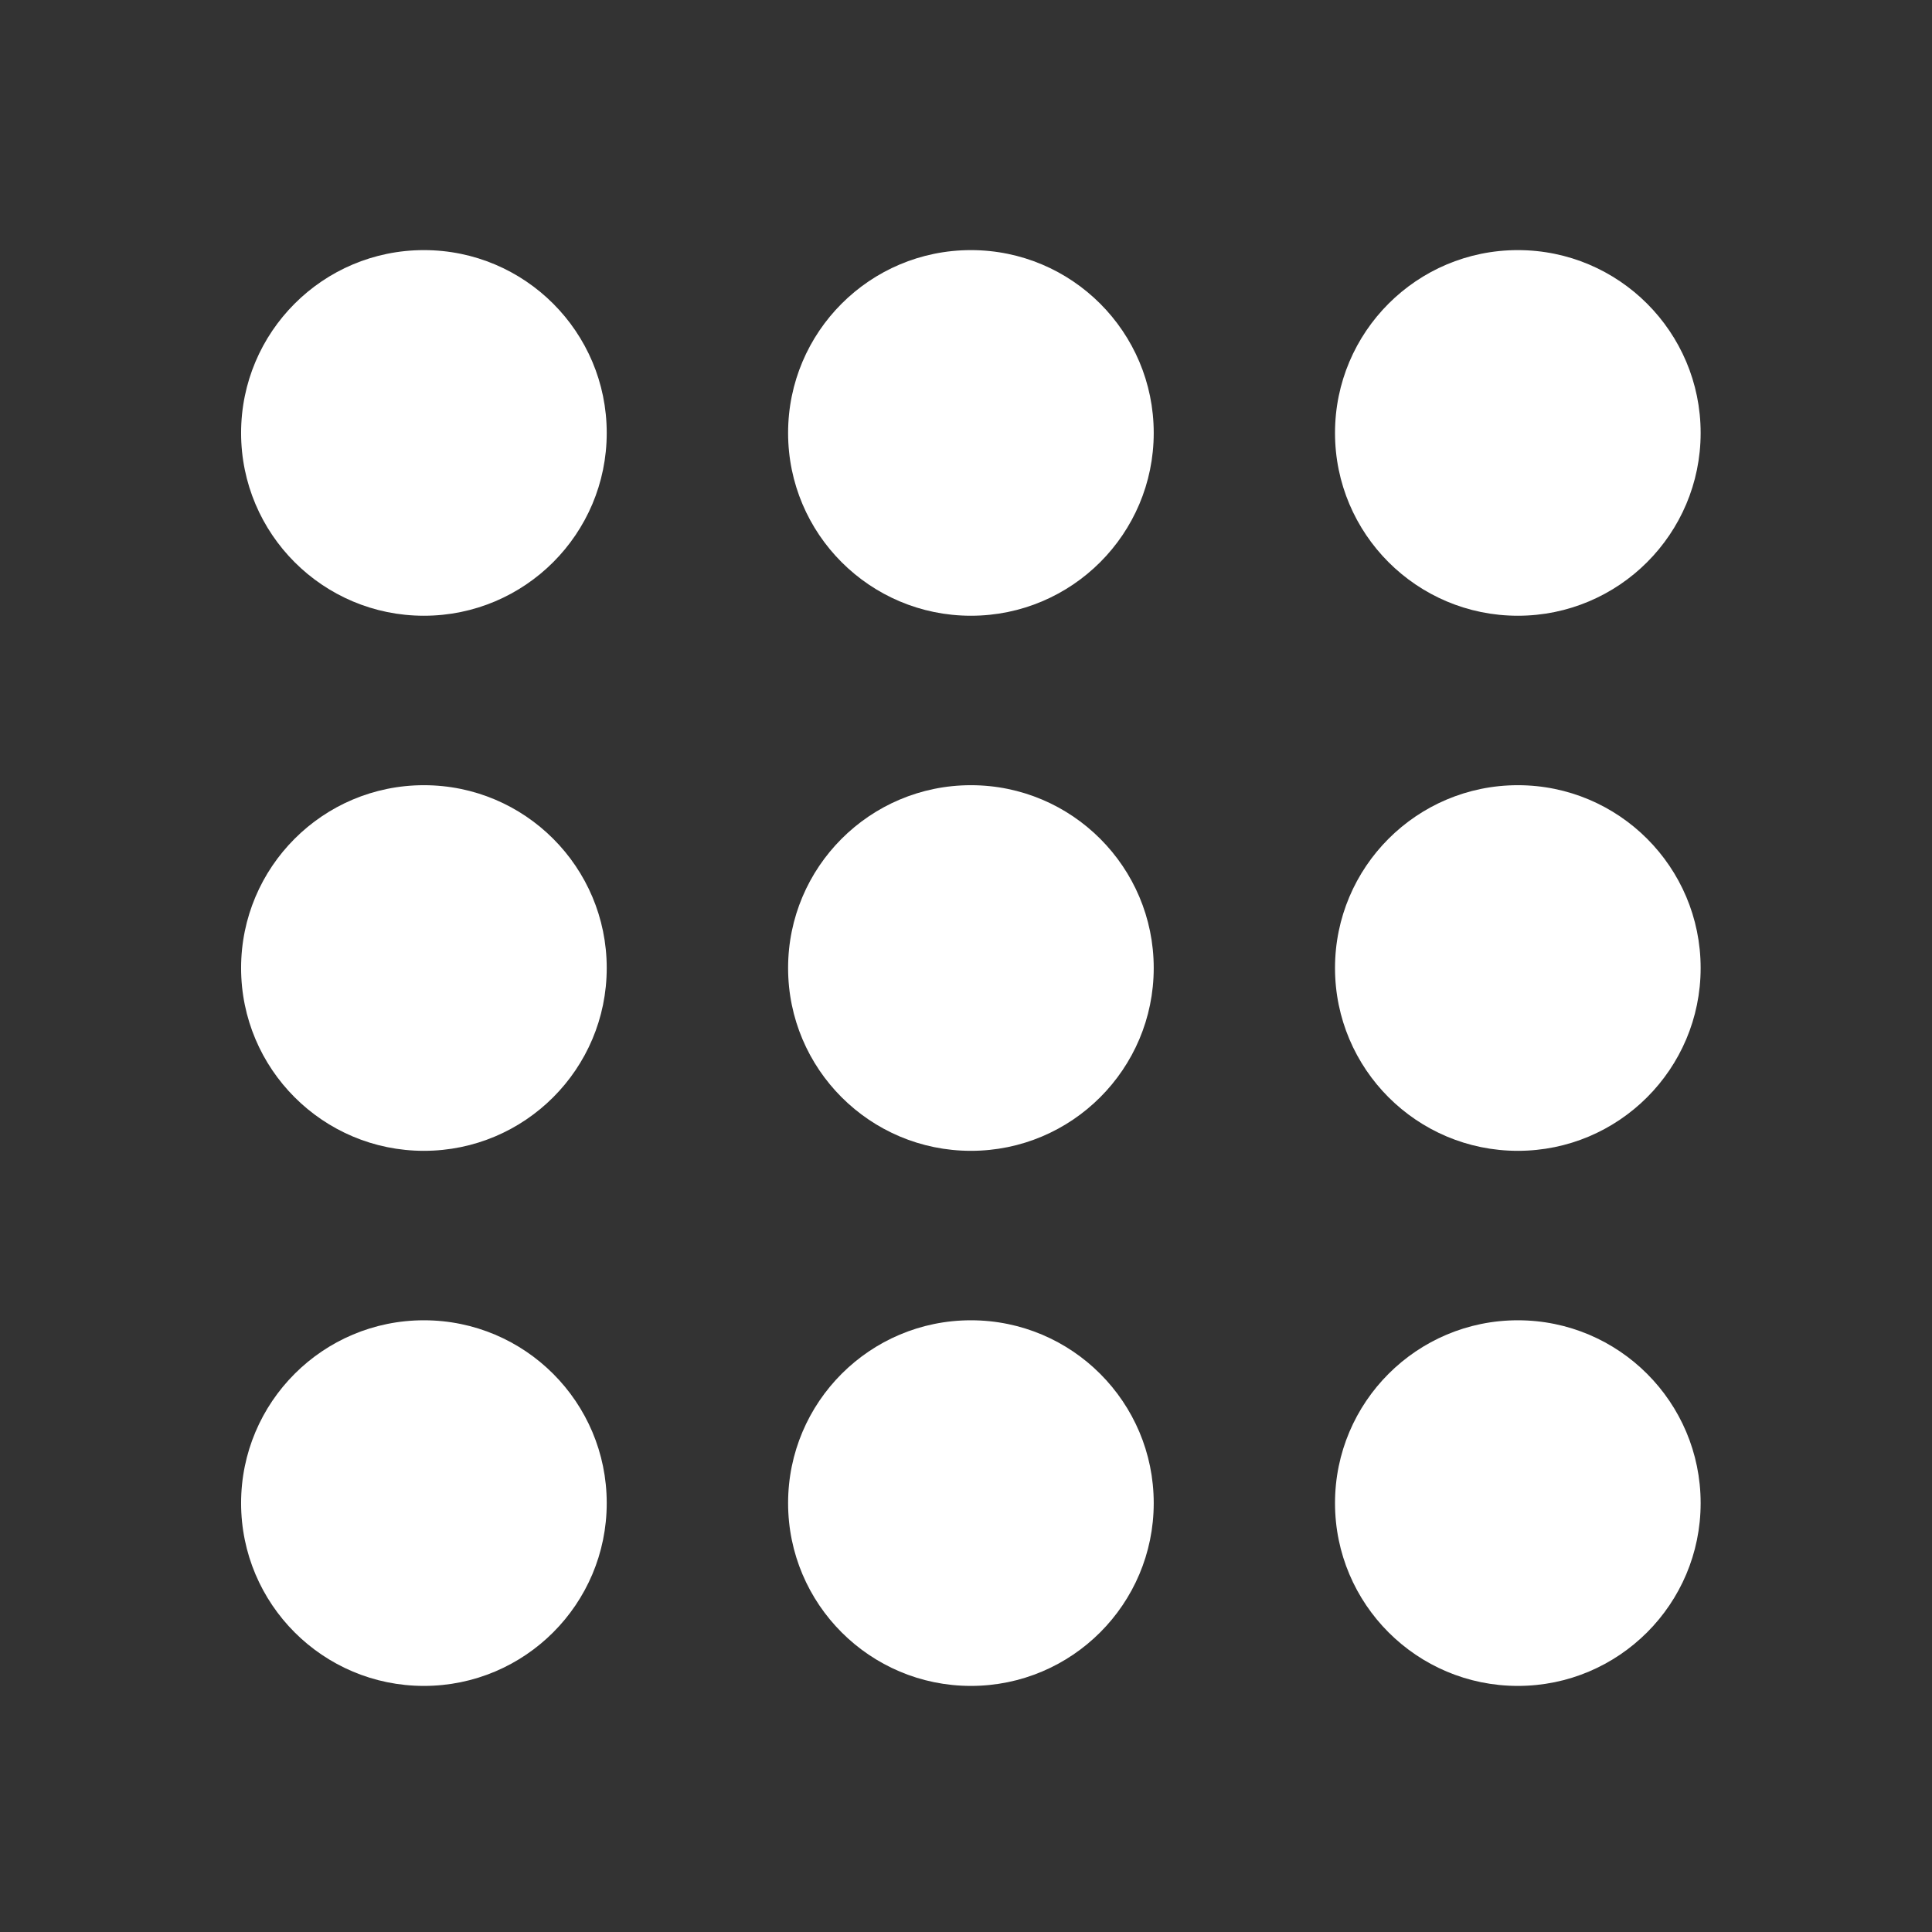
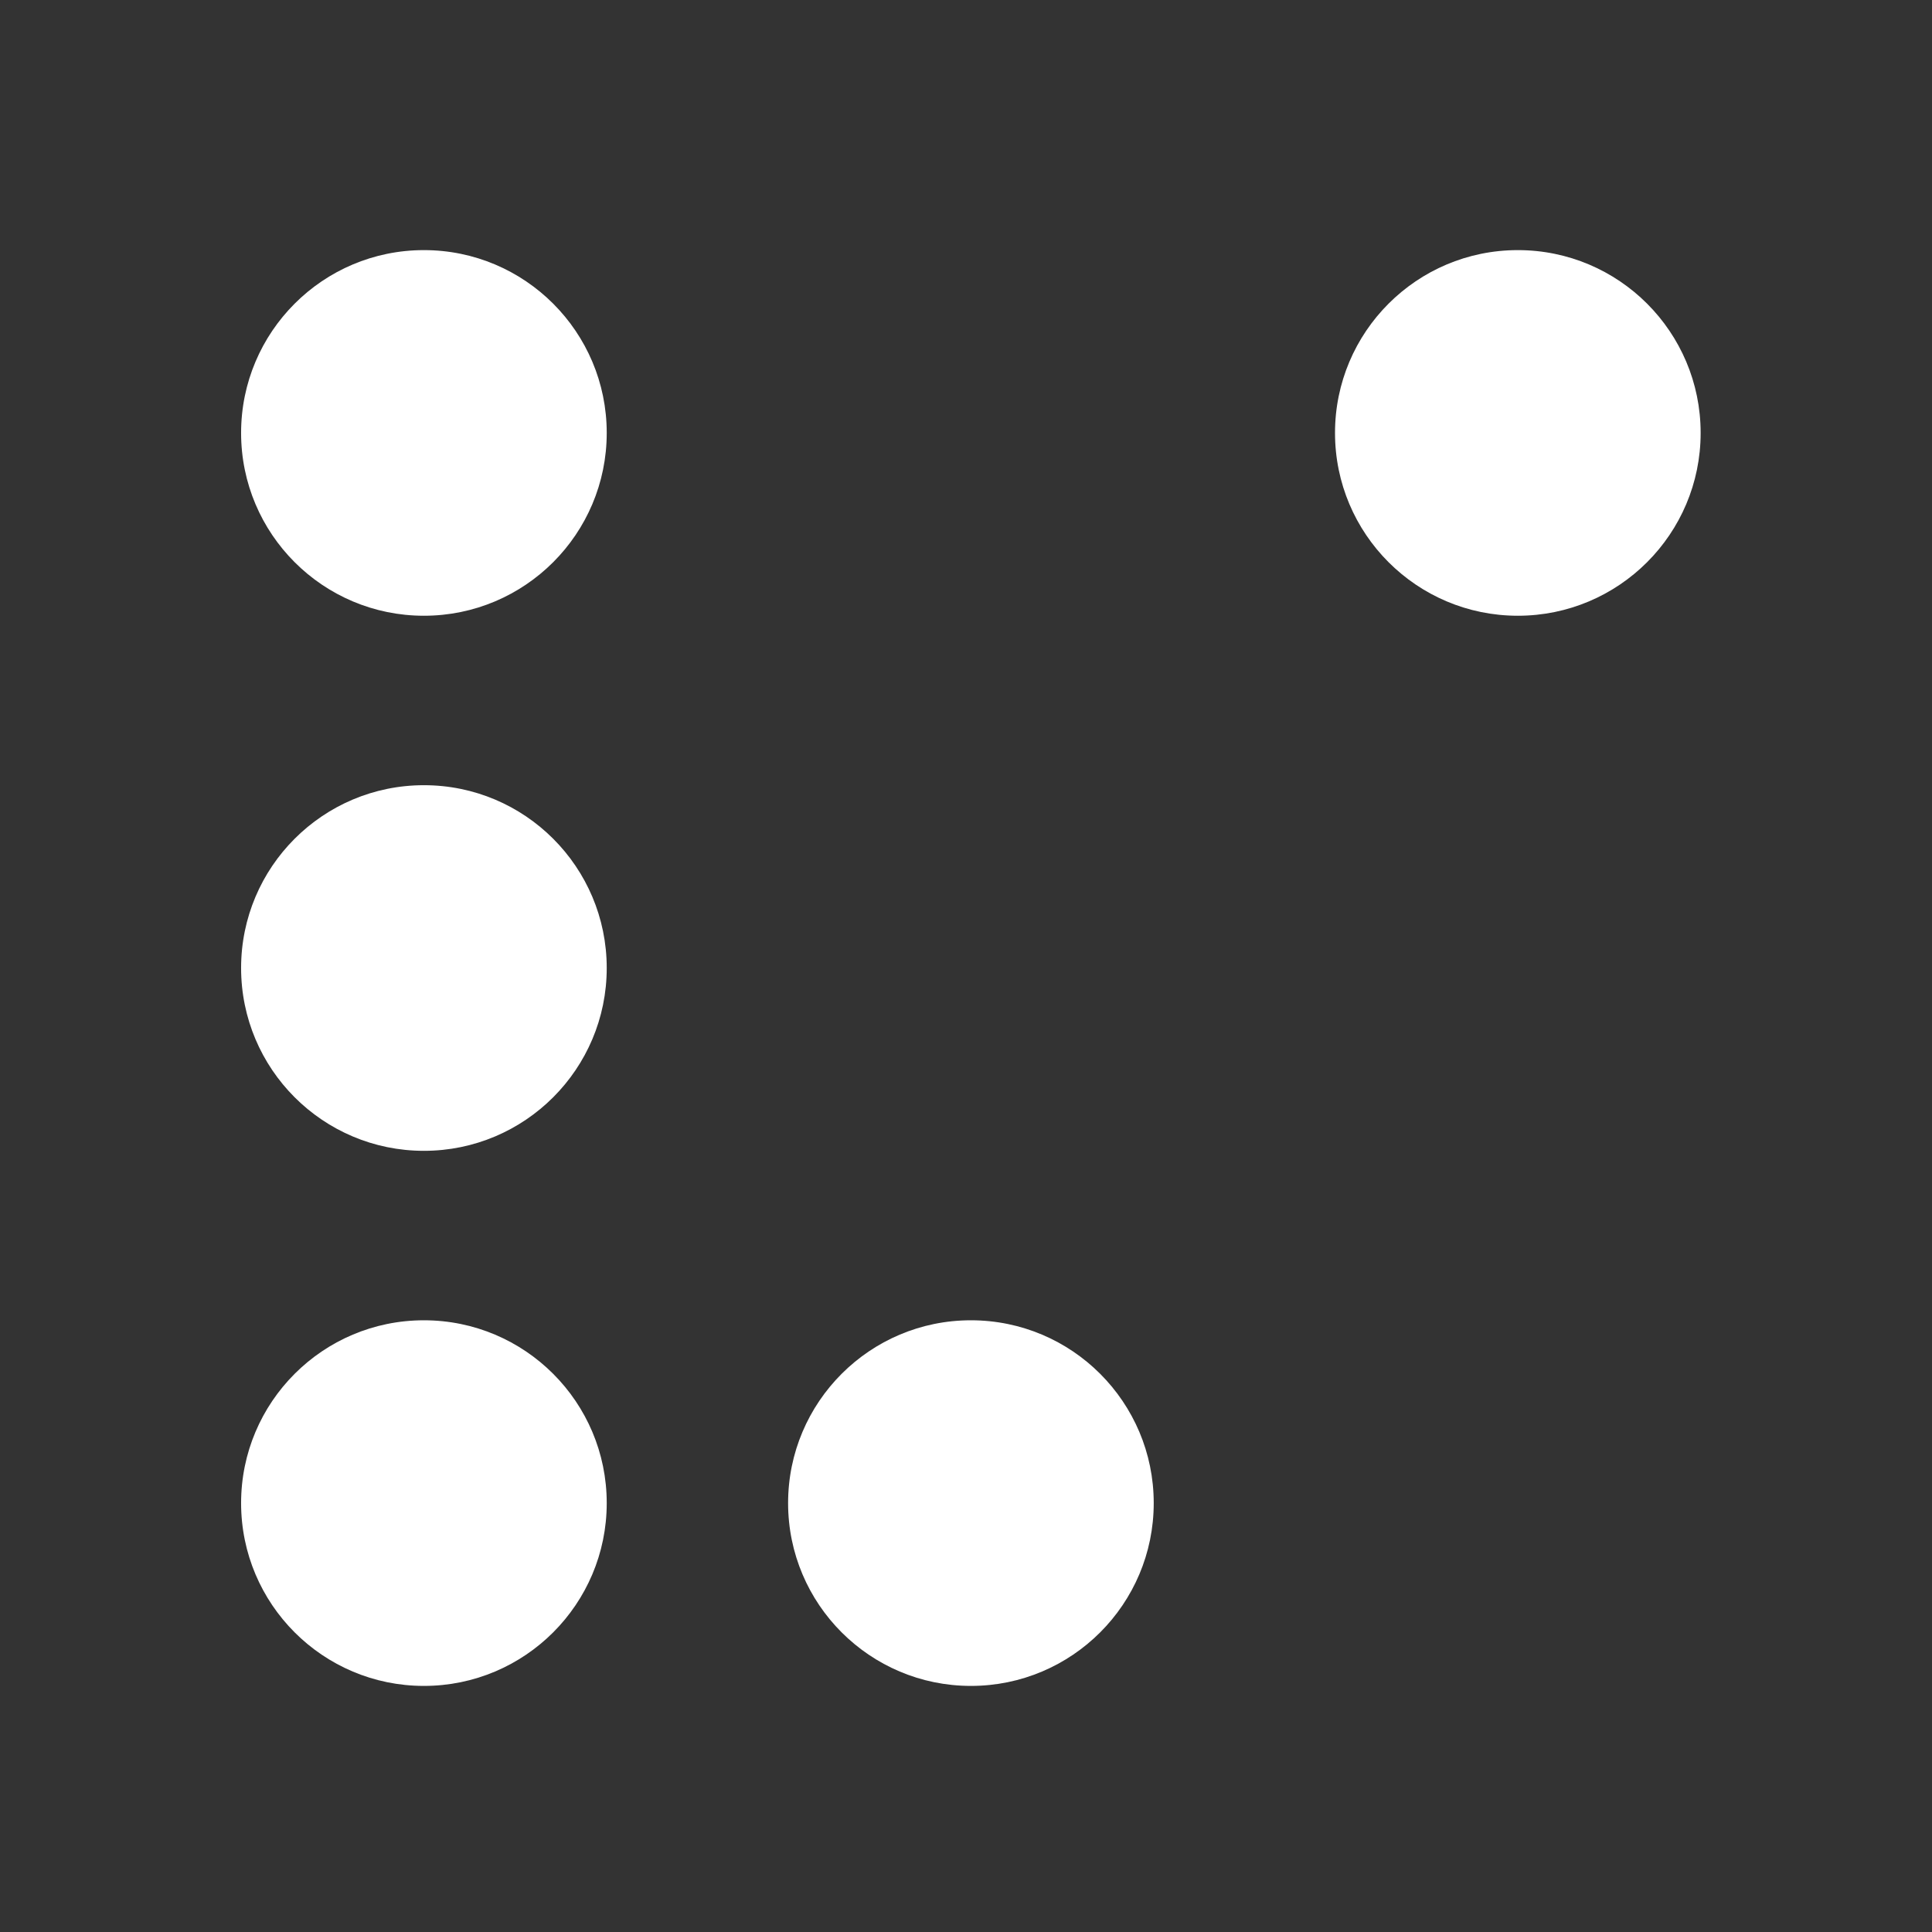
<svg xmlns="http://www.w3.org/2000/svg" width="100%" height="100%" viewBox="0 0 24 24" version="1.1" xml:space="preserve" style="fill-rule:evenodd;clip-rule:evenodd;stroke-linejoin:round;stroke-miterlimit:2;">
  <rect x="0" y="0" width="24" height="24" fill="#333333" stroke="none" />
  <g>
    <circle cx="5.266" cy="5.378" r="2.271" style="fill:white;" />
    <g transform="matrix(1,0,0,1,6.795,0)">
-       <circle cx="5.266" cy="5.378" r="2.271" style="fill:white;" />
-     </g>
+       </g>
    <g transform="matrix(1,0,0,1,13.589,0)">
      <circle cx="5.266" cy="5.378" r="2.271" style="fill:white;" />
    </g>
  </g>
  <g transform="matrix(1,0,0,1,0,0.228)">
    <g transform="matrix(1,0,0,1,0,6.419)">
      <circle cx="5.266" cy="5.378" r="2.271" style="fill:white;" />
    </g>
    <g transform="matrix(1,0,0,1,6.795,6.419)">
-       <circle cx="5.266" cy="5.378" r="2.271" style="fill:white;" />
-     </g>
+       </g>
    <g transform="matrix(1,0,0,1,13.589,6.419)">
-       <circle cx="5.266" cy="5.378" r="2.271" style="fill:white;" />
-     </g>
+       </g>
  </g>
  <g transform="matrix(1,0,0,1,0,6.875)">
    <g transform="matrix(1,0,0,1,0,6.419)">
      <circle cx="5.266" cy="5.378" r="2.271" style="fill:white;" />
    </g>
    <g transform="matrix(1,0,0,1,6.795,6.419)">
      <circle cx="5.266" cy="5.378" r="2.271" style="fill:white;" />
    </g>
    <g transform="matrix(1,0,0,1,13.589,6.419)">
-       <circle cx="5.266" cy="5.378" r="2.271" style="fill:white;" />
-     </g>
+       </g>
  </g>
</svg>